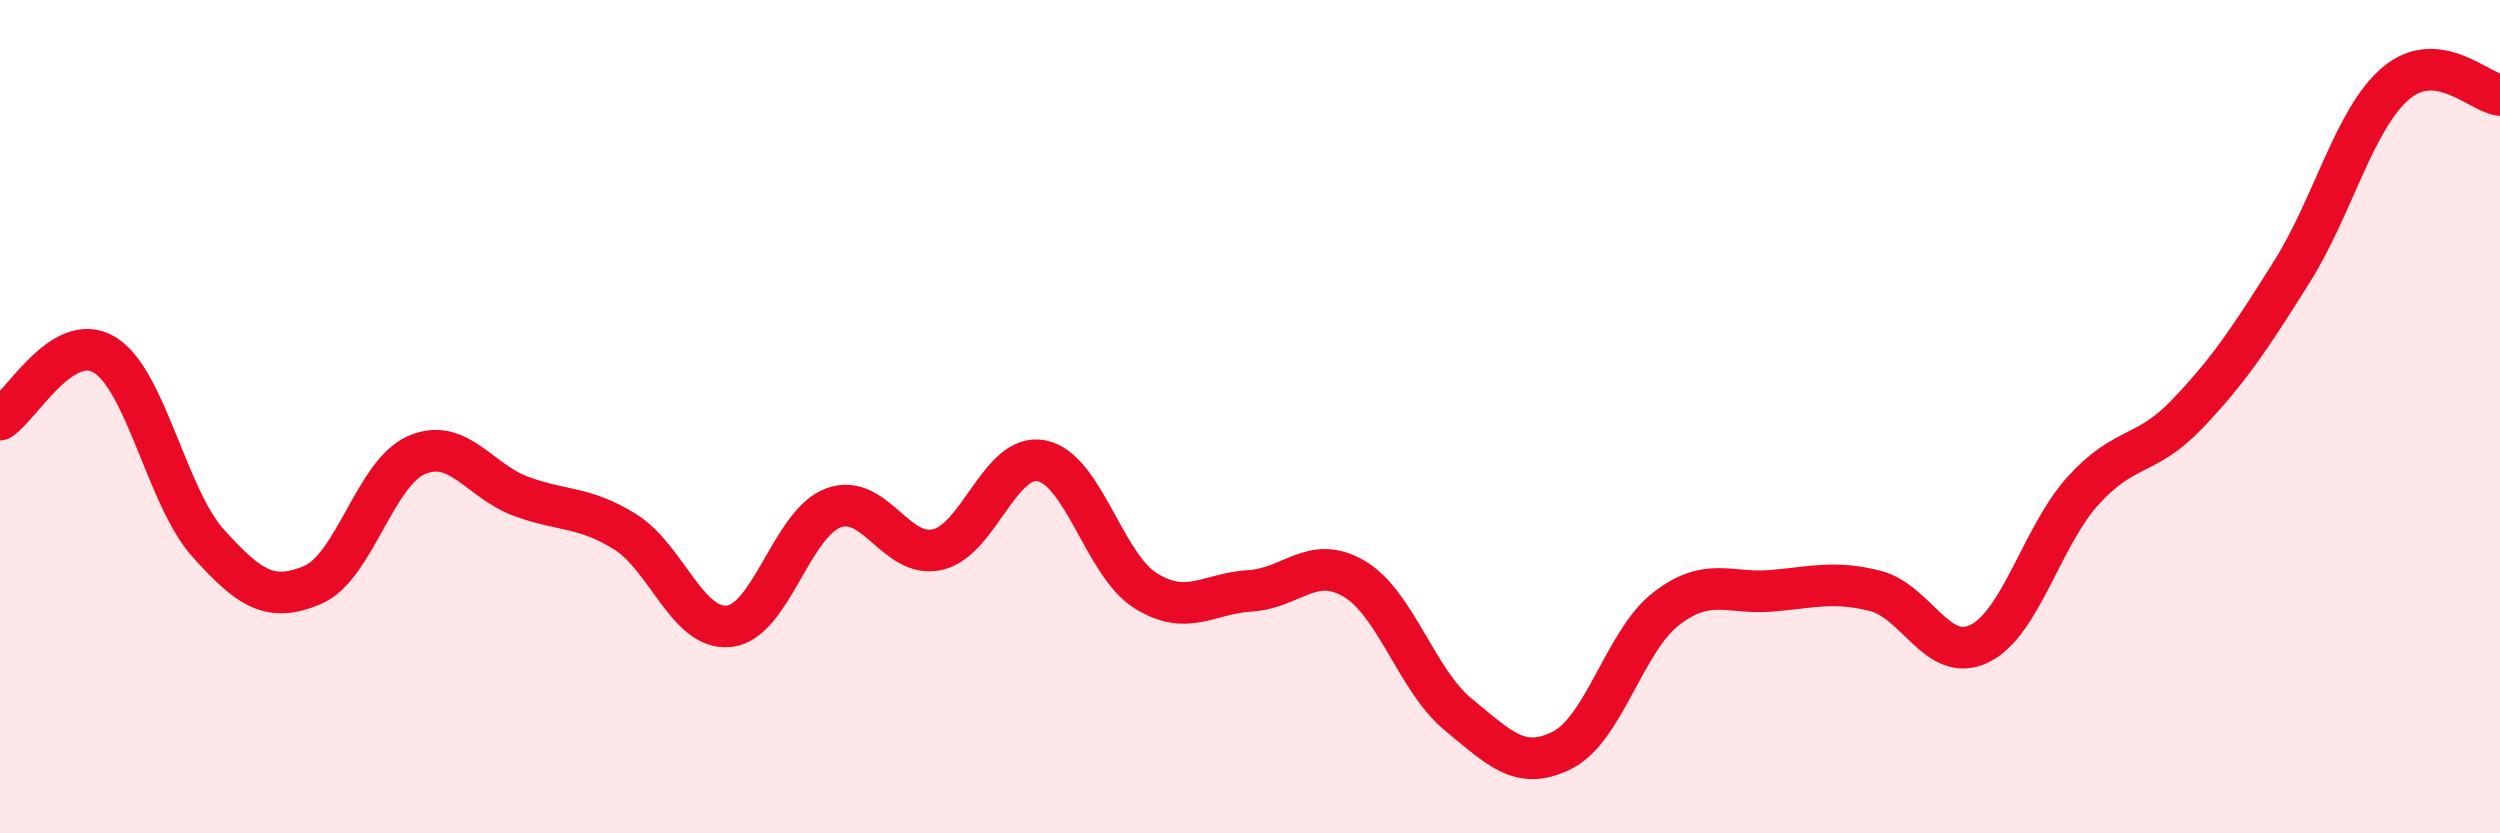
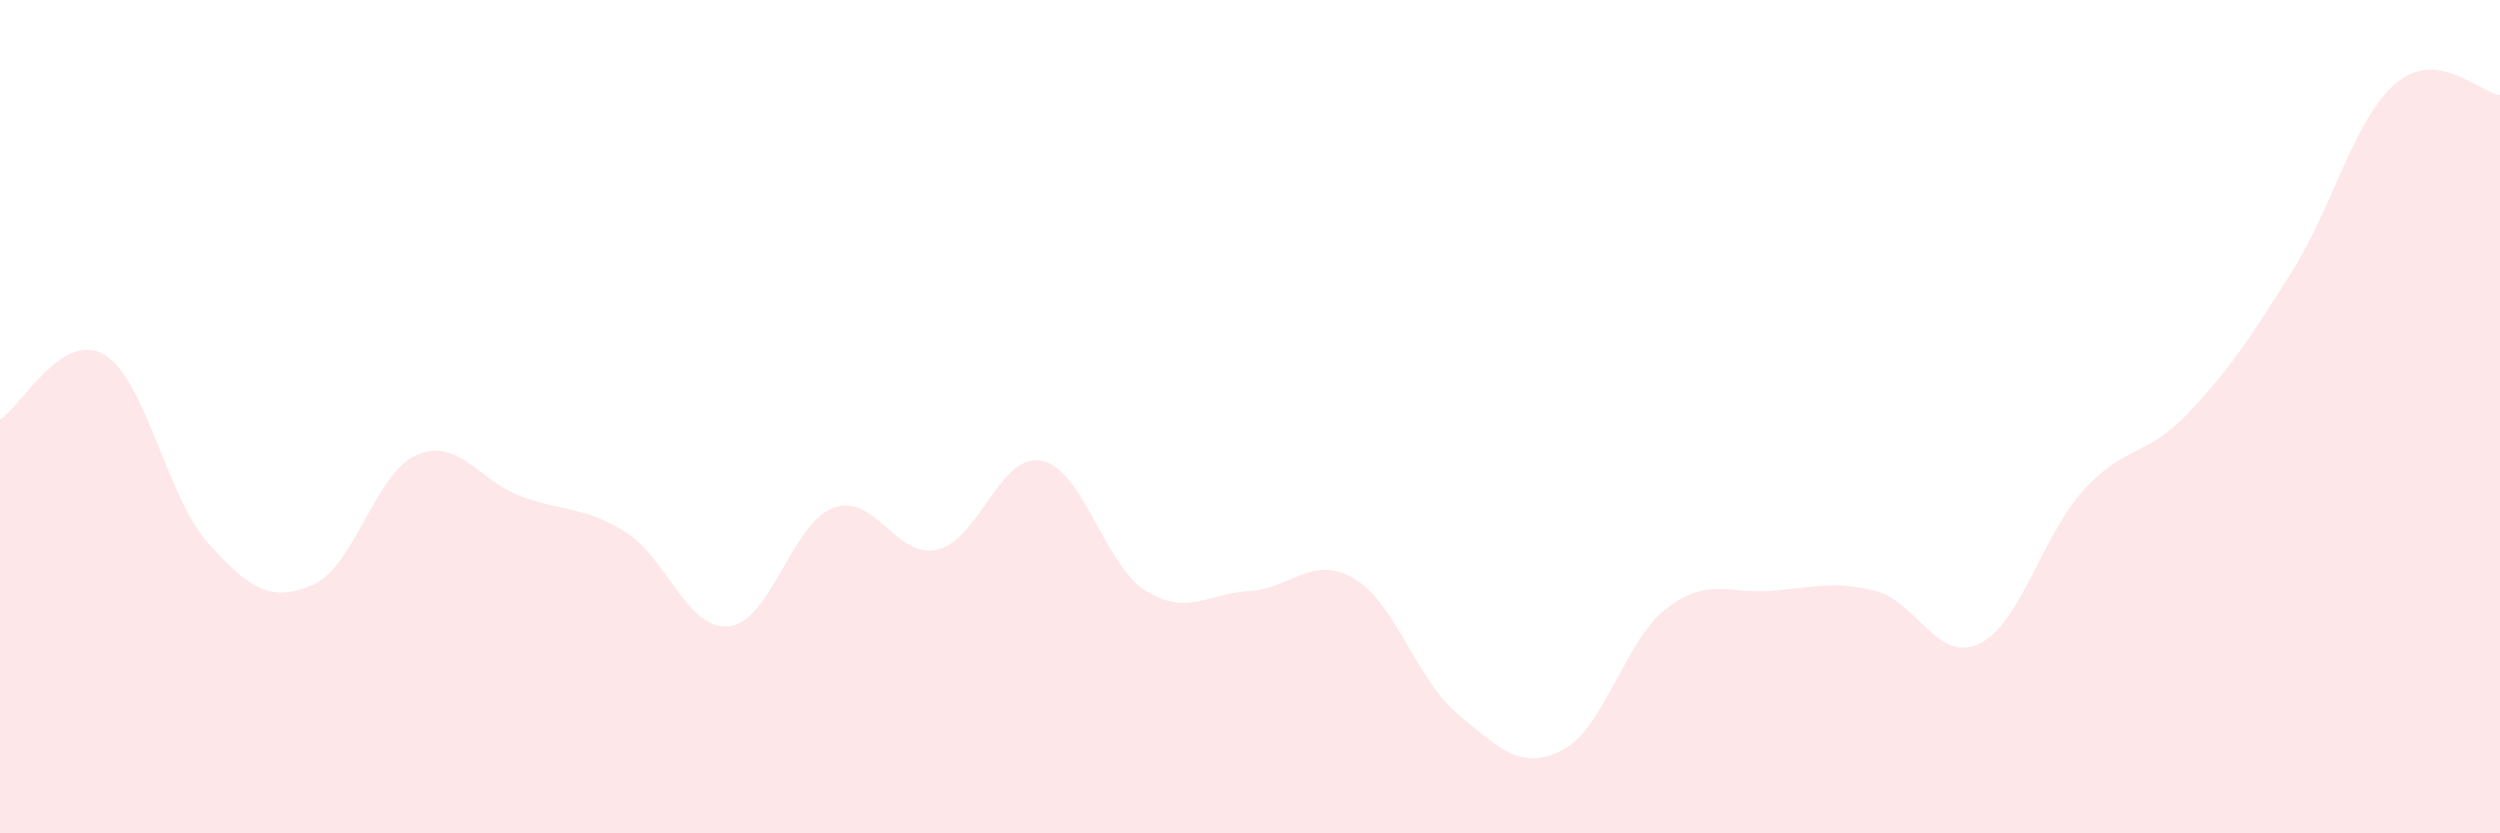
<svg xmlns="http://www.w3.org/2000/svg" width="60" height="20" viewBox="0 0 60 20">
  <path d="M 0,10.07 C 0.5,9.76 1.5,7.92 2.5,8.51 C 3.5,9.1 4,11.93 5,13.04 C 6,14.15 6.5,14.46 7.5,14.04 C 8.5,13.62 9,11.35 10,10.92 C 11,10.49 11.5,11.54 12.5,11.91 C 13.5,12.28 14,12.14 15,12.76 C 16,13.38 16.5,15.14 17.5,15.03 C 18.5,14.92 19,12.56 20,12.19 C 21,11.82 21.5,13.42 22.5,13.19 C 23.5,12.96 24,10.86 25,11.06 C 26,11.26 26.5,13.56 27.5,14.18 C 28.5,14.8 29,14.24 30,14.18 C 31,14.12 31.5,13.3 32.5,13.89 C 33.5,14.48 34,16.33 35,17.15 C 36,17.97 36.5,18.51 37.5,18 C 38.5,17.49 39,15.36 40,14.6 C 41,13.84 41.5,14.26 42.5,14.18 C 43.5,14.1 44,13.93 45,14.18 C 46,14.43 46.5,15.93 47.5,15.45 C 48.5,14.97 49,12.87 50,11.77 C 51,10.67 51.5,10.98 52.5,9.93 C 53.5,8.88 54,8.12 55,6.53 C 56,4.94 56.5,2.85 57.5,2 C 58.5,1.15 59.5,2.22 60,2.28L60 20L0 20Z" fill="#EB0A25" opacity="0.1" stroke-linecap="round" stroke-linejoin="round" />
-   <path d="M 0,10.07 C 0.5,9.76 1.5,7.92 2.5,8.51 C 3.5,9.1 4,11.93 5,13.04 C 6,14.15 6.5,14.46 7.5,14.04 C 8.5,13.62 9,11.35 10,10.92 C 11,10.49 11.5,11.54 12.5,11.91 C 13.5,12.28 14,12.14 15,12.76 C 16,13.38 16.5,15.14 17.5,15.03 C 18.5,14.92 19,12.56 20,12.19 C 21,11.82 21.5,13.42 22.5,13.19 C 23.5,12.96 24,10.86 25,11.06 C 26,11.26 26.5,13.56 27.5,14.18 C 28.5,14.8 29,14.24 30,14.18 C 31,14.12 31.5,13.3 32.5,13.89 C 33.5,14.48 34,16.33 35,17.15 C 36,17.97 36.5,18.51 37.5,18 C 38.5,17.49 39,15.36 40,14.6 C 41,13.84 41.5,14.26 42.5,14.18 C 43.5,14.1 44,13.93 45,14.18 C 46,14.43 46.5,15.93 47.5,15.45 C 48.5,14.97 49,12.87 50,11.77 C 51,10.67 51.5,10.98 52.5,9.93 C 53.5,8.88 54,8.12 55,6.53 C 56,4.94 56.5,2.85 57.5,2 C 58.5,1.15 59.5,2.22 60,2.28" stroke="#EB0A25" stroke-width="1" fill="none" stroke-linecap="round" stroke-linejoin="round" />
</svg>